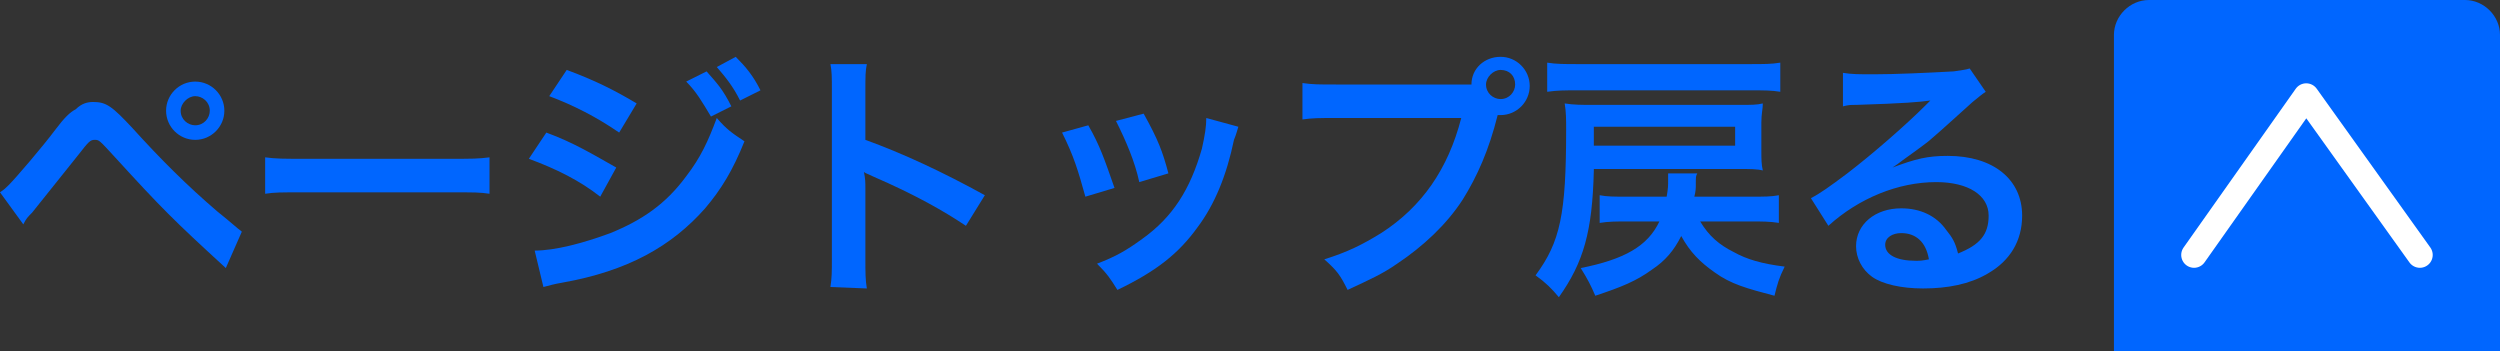
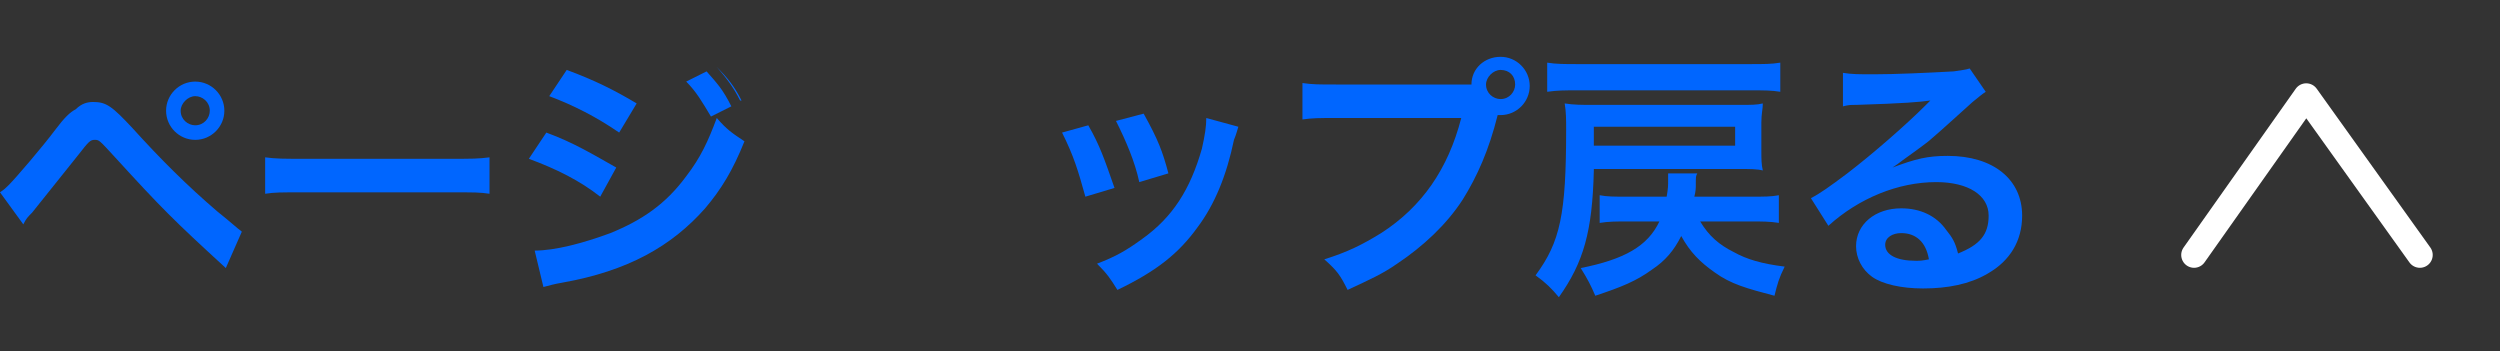
<svg xmlns="http://www.w3.org/2000/svg" version="1.1" id="レイヤー_1" x="0px" y="0px" width="171.6px" height="24.1px" viewBox="0 0 171.6 24.1" style="enable-background:new 0 0 171.6 24.1;" xml:space="preserve">
  <rect x="0" y="0" width="171.6" height="24.1" fill="#333333" stroke="none" />
  <style type="text/css">
	.st0{fill:#0066FF;}
	.st1{fill:none;stroke:#FFFFFF;stroke-width:1.763;stroke-linecap:round;stroke-linejoin:round;stroke-miterlimit:10;}
</style>
-   <path class="st0" d="M145.1,24.1V2.4c0-1.3,1.1-2.4,2.4-2.4h21.7c1.3,0,2.4,1.1,2.4,2.4v21.7" />
  <polyline class="st1" points="150.6,17.5 158.3,6.6 166.1,17.5 " />
  <g>
    <g>
      <path class="st0" d="M0,13.2c0.3-0.2,0.4-0.3,0.6-0.5c0.5-0.5,2.3-2.6,3.2-3.8c0.6-0.8,1-1.2,1.4-1.4C5.6,7.1,6,7,6.4,7    c0.9,0,1.3,0.3,2.7,1.8c1.9,2.1,3.7,3.9,5.8,5.7c1,0.8,1.3,1.1,1.7,1.4l-1.1,2.5c-3.6-3.3-4.4-4.1-7.6-7.6    C6.8,9.6,6.8,9.6,6.5,9.6s-0.4,0.1-1.1,1c-0.8,1-2,2.5-3.2,4c-0.3,0.3-0.4,0.4-0.6,0.8L0,13.2z M15.4,7.6c0,1.1-0.9,2-2,2    s-2-0.9-2-2s0.9-2,2-2C14.5,5.6,15.4,6.5,15.4,7.6z M12.4,7.6c0,0.6,0.5,1,1,1c0.6,0,1-0.5,1-1c0-0.6-0.5-1-1-1    C12.9,6.6,12.4,7.1,12.4,7.6z" />
      <path class="st0" d="M18.2,10.8c0.8,0.1,1.1,0.1,2.9,0.1h9.6c1.8,0,2.1,0,2.9-0.1v2.5c-0.7-0.1-0.9-0.1-2.9-0.1h-9.6    c-2,0-2.2,0-2.9,0.1C18.2,13.3,18.2,10.8,18.2,10.8z" />
-       <path class="st0" d="M37.5,9.1c1.9,0.7,3.2,1.5,4.8,2.4l-1.1,2c-1.4-1.1-3-1.9-4.9-2.6L37.5,9.1z M36.7,17.2    c1.4,0,3.3-0.5,5.2-1.2c2.2-0.9,3.8-2,5.2-3.9c1-1.3,1.5-2.4,2.1-4c0.7,0.8,1,1,1.9,1.6c-0.8,2-1.6,3.3-2.7,4.6    c-2.3,2.6-5.3,4.3-9.8,5.1c-0.6,0.1-0.9,0.2-1.3,0.3L36.7,17.2z M38.9,4.8c1.9,0.7,3.3,1.4,4.8,2.3l-1.2,2    c-1.6-1.1-3.2-1.9-4.8-2.5L38.9,4.8z M48.5,4.9c0.7,0.8,1.1,1.2,1.7,2.4L48.8,8c-0.6-1-1-1.7-1.7-2.4L48.5,4.9z M50.8,6.9    c-0.5-1-1-1.6-1.6-2.3l1.3-0.7c0.7,0.7,1.2,1.3,1.7,2.3L50.8,6.9z" />
-       <path class="st0" d="M57,19.7c0.1-0.6,0.1-1.1,0.1-2V6.2c0-0.9,0-1.3-0.1-1.8h2.5c-0.1,0.5-0.1,0.8-0.1,1.9v3.3    c2.5,0.9,5.3,2.2,8.2,3.8l-1.3,2.1c-1.5-1-3.4-2.1-6.4-3.4c-0.4-0.2-0.5-0.2-0.6-0.3c0.1,0.5,0.1,0.7,0.1,1.2v4.8    c0,0.9,0,1.4,0.1,2L57,19.7L57,19.7z" />
+       <path class="st0" d="M37.5,9.1c1.9,0.7,3.2,1.5,4.8,2.4l-1.1,2c-1.4-1.1-3-1.9-4.9-2.6L37.5,9.1z M36.7,17.2    c1.4,0,3.3-0.5,5.2-1.2c2.2-0.9,3.8-2,5.2-3.9c1-1.3,1.5-2.4,2.1-4c0.7,0.8,1,1,1.9,1.6c-0.8,2-1.6,3.3-2.7,4.6    c-2.3,2.6-5.3,4.3-9.8,5.1c-0.6,0.1-0.9,0.2-1.3,0.3L36.7,17.2z M38.9,4.8c1.9,0.7,3.3,1.4,4.8,2.3l-1.2,2    c-1.6-1.1-3.2-1.9-4.8-2.5L38.9,4.8z M48.5,4.9c0.7,0.8,1.1,1.2,1.7,2.4L48.8,8c-0.6-1-1-1.7-1.7-2.4L48.5,4.9z M50.8,6.9    c-0.5-1-1-1.6-1.6-2.3c0.7,0.7,1.2,1.3,1.7,2.3L50.8,6.9z" />
      <path class="st0" d="M74.7,8.6c0.8,1.4,1.1,2.3,1.8,4.3l-2,0.6c-0.5-1.8-0.8-2.8-1.6-4.4L74.7,8.6z M85,8.7    c-0.1,0.3-0.1,0.4-0.3,0.9c-0.5,2.4-1.3,4.4-2.5,6c-1.3,1.8-2.8,3-5.5,4.3c-0.5-0.8-0.7-1.1-1.4-1.8c1.3-0.5,2-0.9,3.1-1.7    c2.1-1.5,3.3-3.4,4.1-6.2c0.2-0.9,0.3-1.5,0.3-2.1L85,8.7z M78.5,7.8c1,1.8,1.3,2.6,1.7,4.1l-2,0.6c-0.3-1.4-0.9-2.8-1.6-4.2    L78.5,7.8z" />
      <path class="st0" d="M100,5.8c0.3,0,0.6,0,1,0c0-1.1,0.9-1.9,2-1.9s2,0.9,2,2s-0.9,2-2,2c0,0-0.1,0-0.2,0    c-0.6,2.4-1.4,4.2-2.4,5.8c-1.1,1.7-2.7,3.2-4.5,4.4c-1,0.7-1.9,1.1-3.4,1.8c-0.5-1-0.7-1.3-1.6-2.1c1.6-0.5,2.6-1,3.9-1.8    c2.8-1.8,4.6-4.4,5.5-7.9h-8.6c-1.2,0-1.6,0-2.3,0.1V5.7c0.7,0.1,1.1,0.1,2.3,0.1C91.7,5.8,100,5.8,100,5.8z M102,5.8    c0,0.6,0.5,1,1,1c0.6,0,1-0.5,1-1c0-0.6-0.4-1-1-1C102.5,4.8,102,5.3,102,5.8z" />
      <path class="st0" d="M109.4,11.7c-0.1,4.2-0.7,6.3-2.4,8.7c-0.5-0.6-0.9-1-1.6-1.5c1.7-2.3,2.1-4.2,2.1-10c0-0.7,0-1.2-0.1-1.8    c0.6,0.1,1.2,0.1,2,0.1h10c0.8,0,1.2,0,1.6-0.1c0,0.4-0.1,0.7-0.1,1.3v1.9c0,0.6,0,1,0.1,1.4c-0.4-0.1-0.9-0.1-1.6-0.1h-10V11.7z     M122.2,6.3c-0.6-0.1-1.1-0.1-2.1-0.1h-11.8c-0.9,0-1.4,0-2.1,0.1v-2c0.6,0.1,1.2,0.1,2.1,0.1h11.8c1,0,1.5,0,2.1-0.1V6.3z     M116.7,15.2c0.6,1,1.3,1.6,2.3,2.1c0.9,0.5,1.9,0.8,3.5,1c-0.4,0.8-0.5,1.2-0.7,2c-1.9-0.5-3-0.8-4.1-1.6c-1-0.7-1.7-1.4-2.3-2.5    c-0.5,1-1.1,1.7-2,2.3c-1.1,0.8-2.1,1.2-3.9,1.8c-0.3-0.7-0.5-1.1-1-1.9c3-0.6,4.6-1.5,5.4-3.2h-2.2c-0.7,0-1.3,0-1.9,0.1v-1.9    c0.5,0.1,1,0.1,1.9,0.1h2.7c0.1-0.6,0.1-0.7,0.1-1.2c0-0.1,0-0.2,0-0.4h2c-0.1,0.2-0.1,0.2-0.1,0.8c0,0.2,0,0.4-0.1,0.8h3.9    c0.9,0,1.4,0,1.9-0.1v1.9c-0.6-0.1-1.2-0.1-1.9-0.1C120.2,15.2,116.7,15.2,116.7,15.2z M119.1,10.1V8.7h-9.7v0.6    c0,0.3,0,0.5,0,0.7h9.7V10.1z" />
      <path class="st0" d="M129.9,11.5c1.6-0.6,2.4-0.8,3.8-0.8c3.1,0,5.1,1.6,5.1,4.1c0,1.7-0.8,3.1-2.4,4c-1.2,0.7-2.7,1-4.4,1    c-1.5,0-2.8-0.3-3.5-0.8s-1.1-1.3-1.1-2.1c0-1.5,1.3-2.6,3.1-2.6c1.3,0,2.4,0.5,3.1,1.5c0.4,0.5,0.6,0.8,0.8,1.6    c1.5-0.6,2.1-1.3,2.1-2.6c0-1.4-1.4-2.3-3.6-2.3c-2.6,0-5.3,1.1-7.4,3l-1.2-1.9c0.6-0.3,1.3-0.8,2.5-1.7c1.7-1.3,4-3.3,5.4-4.7    c0,0,0.2-0.2,0.3-0.3l0,0c-0.7,0.1-1.8,0.2-5.1,0.3c-0.4,0-0.5,0-0.9,0.1l0-2.3c0.6,0.1,1.1,0.1,2.1,0.1c1.5,0,3.7-0.1,5.5-0.2    c0.6-0.1,0.8-0.1,1.1-0.2l1.1,1.6c-0.3,0.2-0.4,0.3-0.9,0.7c-0.9,0.8-2.2,2-2.8,2.5c-0.3,0.3-1.6,1.2-2,1.5    C130.2,11.3,130.2,11.3,129.9,11.5L129.9,11.5z M130.5,16c-0.6,0-1.1,0.3-1.1,0.8c0,0.7,0.8,1.1,2.1,1.1c0.3,0,0.4,0,0.9-0.1    C132.2,16.6,131.5,16,130.5,16z" />
    </g>
  </g>
</svg>